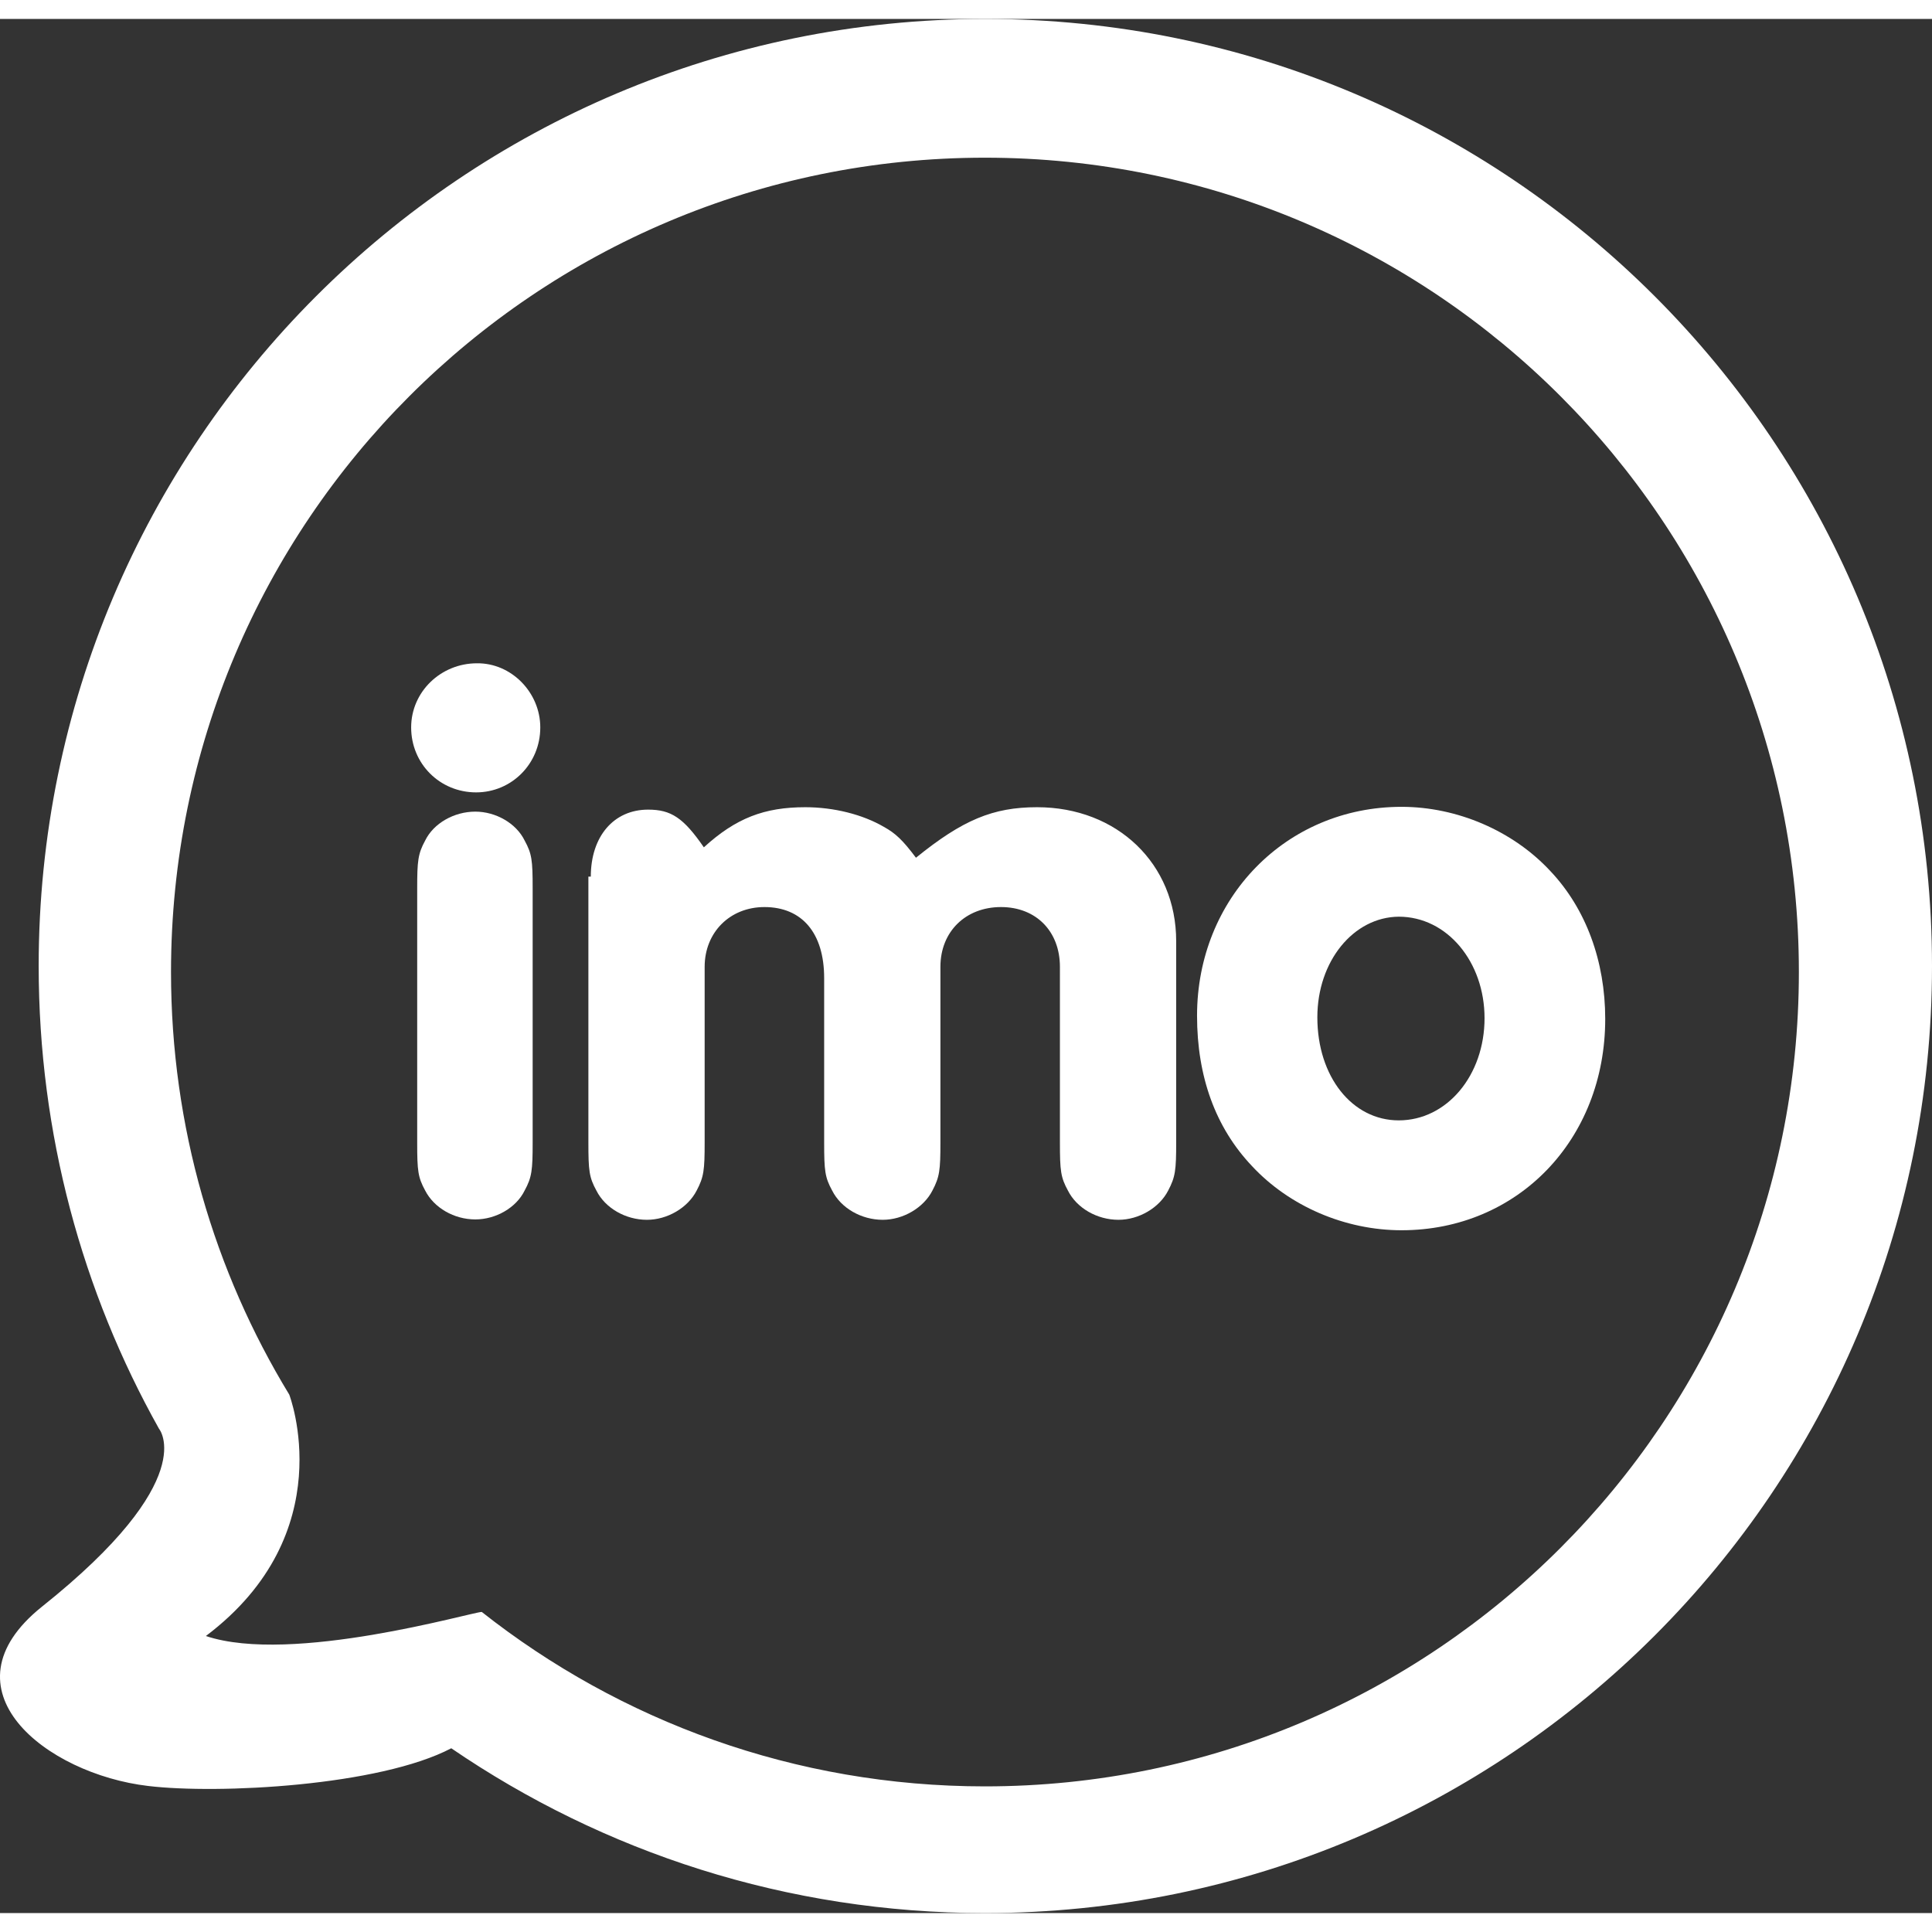
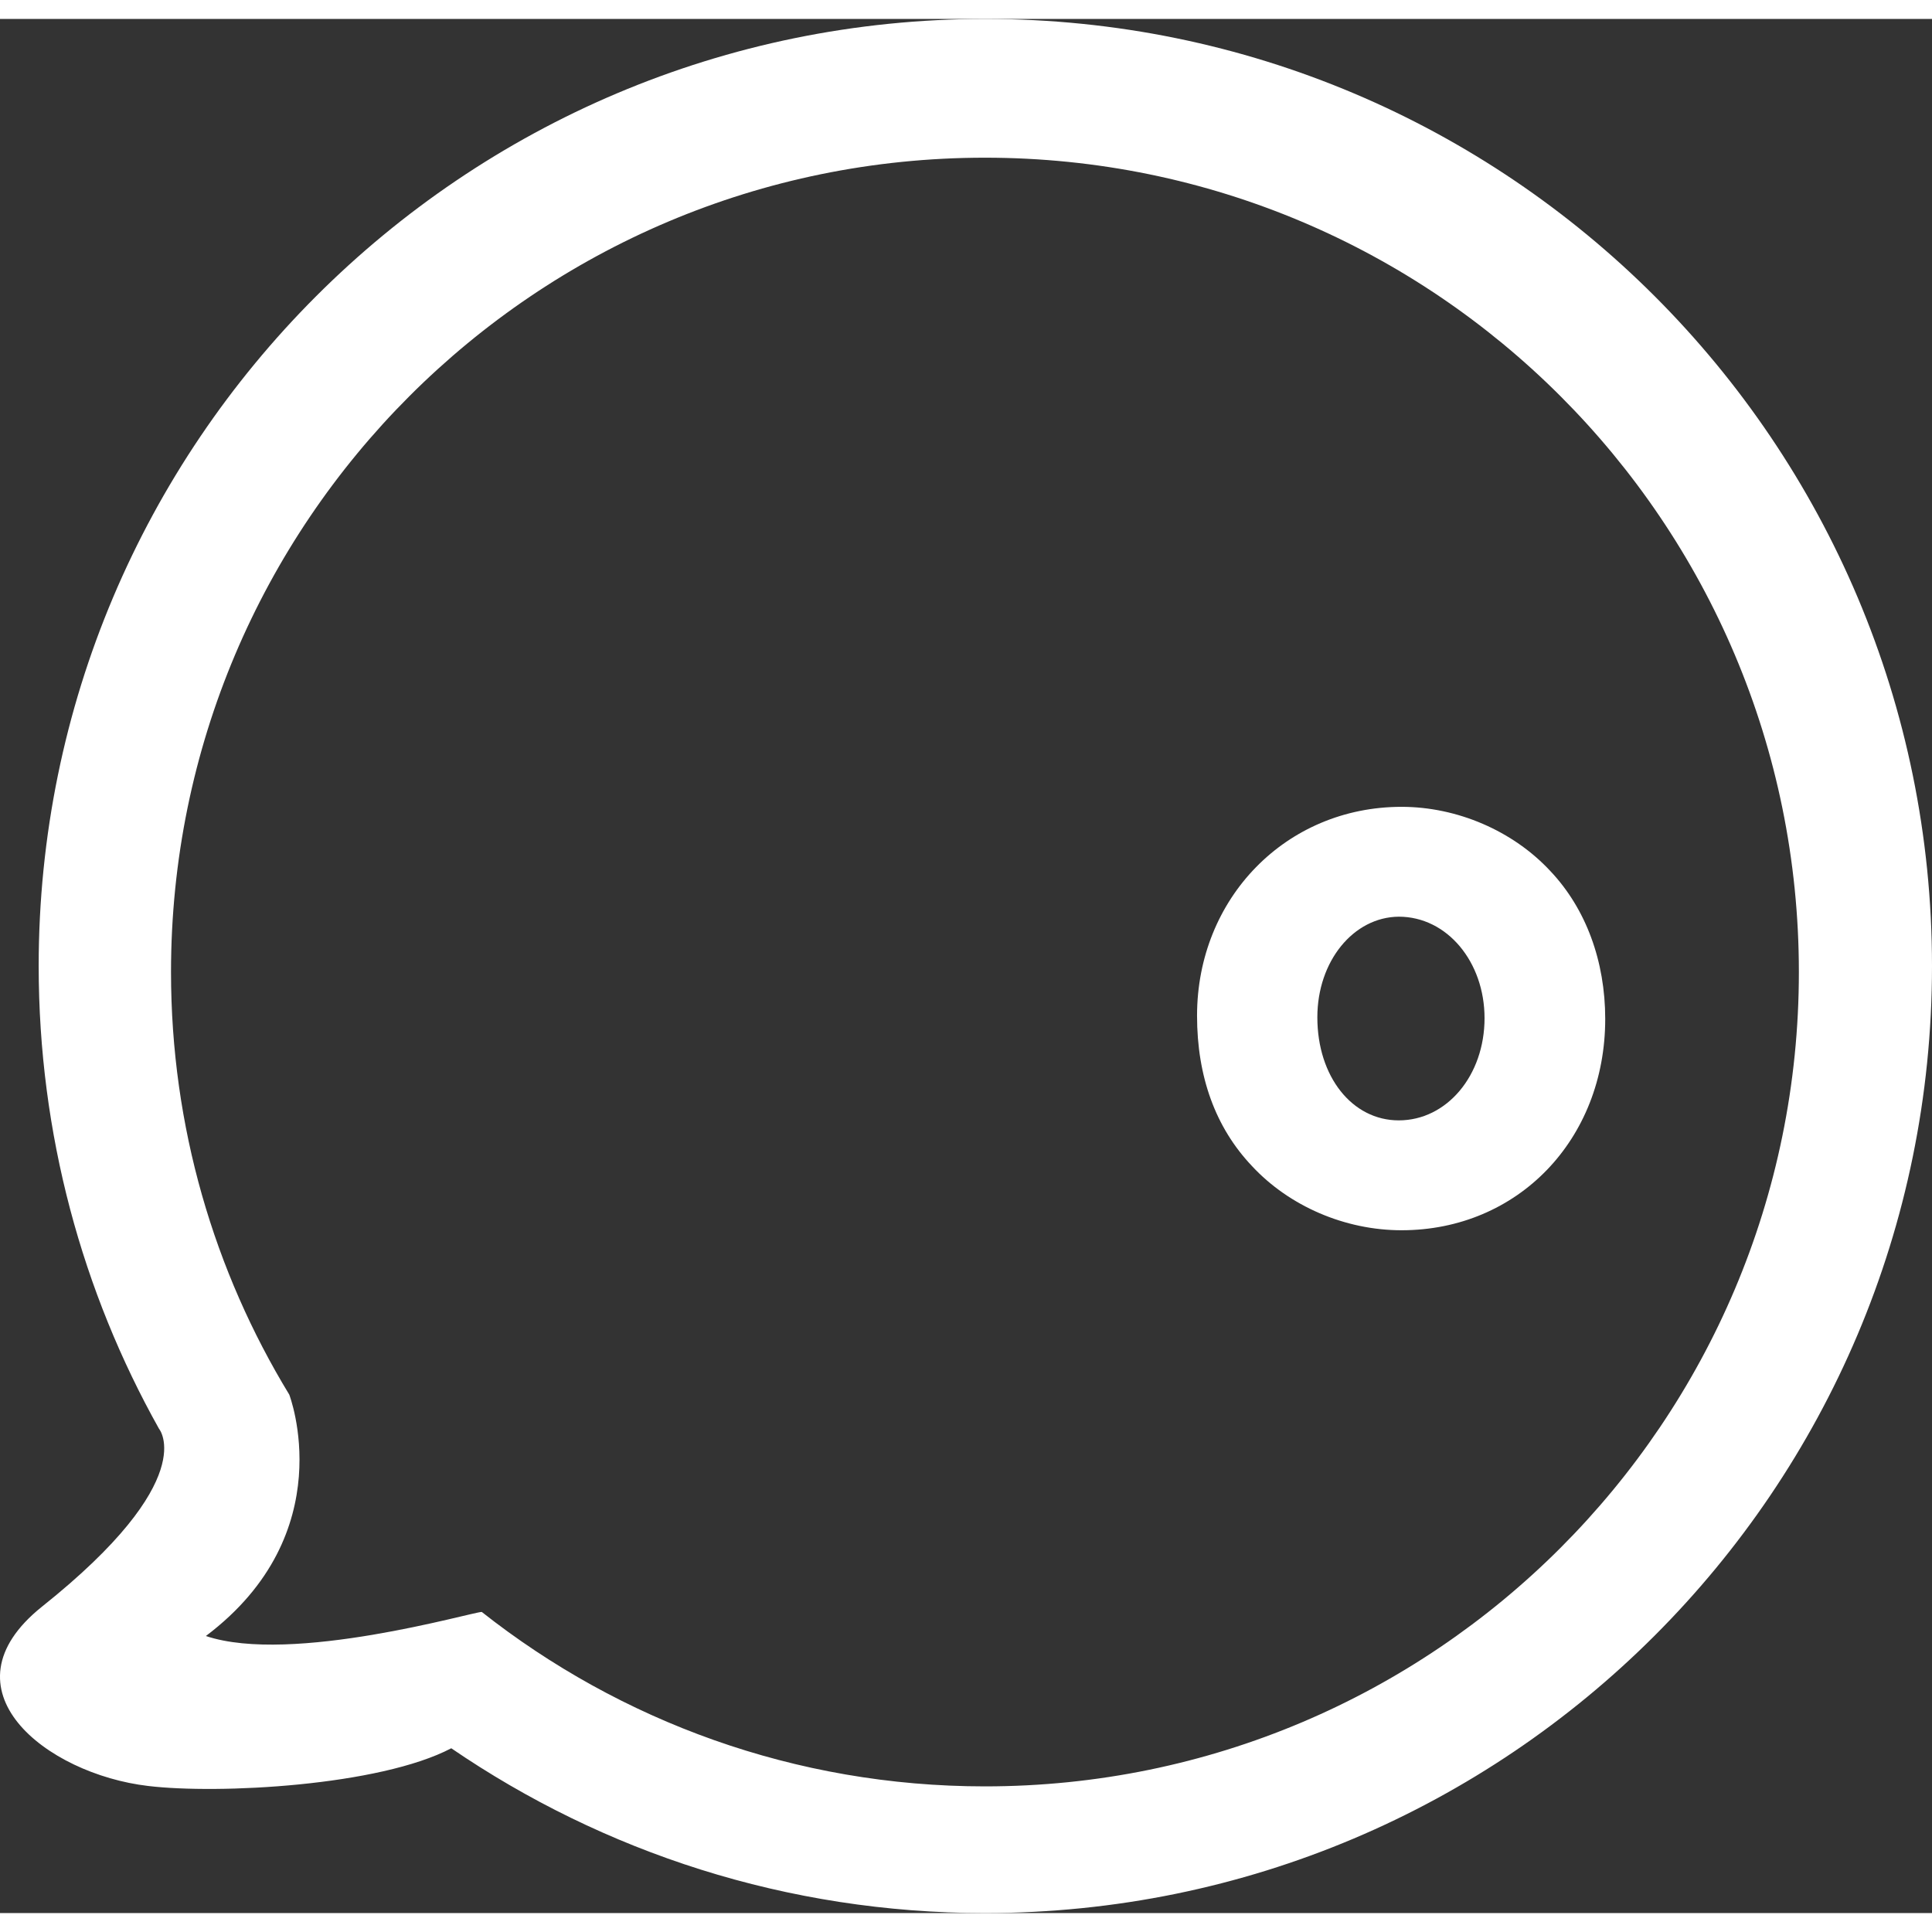
<svg xmlns="http://www.w3.org/2000/svg" shape-rendering="geometricPrecision" text-rendering="geometricPrecision" image-rendering="optimizeQuality" fill-rule="evenodd" clip-rule="evenodd" viewBox="0 0 512 501.96" width="16" height="16">
  <rect x="0" y="0" width="512" height="501.96" fill="#333333" stroke="none" />
  <defs>
    <linearGradient id="prefix__a" gradientUnits="userSpaceOnUse" x1="72.09" y1="366.31" x2="134.78" y2="156.56">
      <stop offset="0" stop-color="#fff" />
      <stop offset="1" stop-color="#fff" />
    </linearGradient>
    <linearGradient id="prefix__b" gradientUnits="userSpaceOnUse" x1="92.28" y1="373.18" x2="154.97" y2="161.73">
      <stop offset="0" stop-color="#fff" />
      <stop offset="1" stop-color="#fff" />
    </linearGradient>
    <linearGradient id="prefix__c" gradientUnits="userSpaceOnUse" x1="232.54" y1="325.36" x2="234.67" y2="175.54">
      <stop offset="0" stop-color="#fff" />
      <stop offset="1" stop-color="#fff" />
    </linearGradient>
    <linearGradient id="prefix__d" gradientUnits="userSpaceOnUse" x1="373.86" y1="347.68" x2="366.43" y2="152.16">
      <stop offset="0" stop-color="#fff" />
      <stop offset="1" stop-color="#fff" />
    </linearGradient>
    <linearGradient id="prefix__e" gradientUnits="userSpaceOnUse" x1="263.78" y1="480.5" x2="262.75" y2="35.28">
      <stop offset="0" stop-color="#fff" />
      <stop offset="1" stop-color="#fff" />
    </linearGradient>
  </defs>
  <g fill-rule="nonzero">
-     <path fill="url(#prefix__a)" d="M143.18 187.76c0 9.67-7.65 17.21-17 17.21-9.67 0-17.22-7.65-17.22-17.21 0-9.46 7.87-17 17.43-17 9.14-.11 16.79 7.75 16.79 17z" />
-     <path fill="url(#prefix__b)" d="M110.56 230.37c0-7.23.21-9.14 2.12-12.65 2.24-4.57 7.65-7.65 13.29-7.65 5.41 0 10.83 3.08 13.06 7.65 1.92 3.51 2.13 5.21 2.13 12.65v67.47c0 7.23-.21 9.14-2.13 12.65-2.23 4.57-7.65 7.65-13.06 7.65-5.64 0-10.95-3.08-13.29-7.65-1.91-3.51-2.12-5.21-2.12-12.65v-67.47z" />
-     <path fill="url(#prefix__c)" d="M156.57 227.29c0-10.63 6.05-17.75 15.19-17.75 6.06 0 9.35 2.13 14.77 9.99 8.5-7.76 16.05-10.63 26.89-10.63 7.54 0 15.19 1.92 20.82 5.21 3.08 1.7 5 3.51 8.5 8.18 12.33-9.99 20.4-13.39 32.09-13.39 21.25 0 36.87 14.99 36.87 35.49v53.35c0 7.33-.21 9.13-2.12 12.75-2.34 4.57-7.76 7.75-13.18 7.75-5.63 0-11.05-3.08-13.39-7.75-1.91-3.51-2.12-5.21-2.12-12.75V251.2c0-9.36-6.27-15.84-15.62-15.84s-16.05 6.48-16.05 15.84v46.54c0 7.33-.21 9.13-2.12 12.75-2.34 4.57-7.76 7.75-13.18 7.75-5.63 0-11.05-3.08-13.39-7.75-1.91-3.51-2.12-5.21-2.12-12.75v-43.57c0-11.9-5.85-18.81-15.83-18.81-9.14 0-15.84 6.7-15.84 15.84v46.54c0 7.33-.21 9.13-2.12 12.75-2.34 4.57-7.76 7.75-13.18 7.75-5.63 0-11.05-3.08-13.39-7.75-1.91-3.51-2.12-5.21-2.12-12.75v-70.45h.64z" />
    <path fill="url(#prefix__d)" d="M410.84 225.8c9.46 9.99 14.56 23.91 14.56 39.21 0 31.98-23.16 56-53.98 56-14.98 0-29.75-6.38-39.63-17.01-9.67-10.2-14.56-23.69-14.56-39.84 0-31.14 23.59-55.36 54.19-55.36 14.77 0 29.54 6.37 39.42 17zm-61.73 38.78c0 15.73 9.24 27.31 21.57 27.31 12.75 0 22.74-11.9 22.74-27.09 0-14.88-9.89-26.89-22.74-26.89-12.01.11-21.57 11.8-21.57 26.67z" />
    <path fill="url(#prefix__e)" d="M261.02 501.96c-52.49 0-101.16-16.15-141.43-43.67-19.02 9.99-61.74 12.22-80.33 9.99-27.1-3.19-55.47-25.61-28.16-47.5 42.4-33.79 31.03-47.18 31.03-47.18-20.3-36.23-31.88-78.1-31.88-122.62C10.25 112.42 122.56 0 261.12 0S512 112.31 512 250.98 399.58 501.96 261.02 501.96zm0-465.19c-119.12 0-215.7 96.58-215.7 215.81 0 41.01 11.47 79.37 31.34 111.99 0 0 14.13 36.66-22.1 63.97 22.74 7.65 70.66-6.38 73.11-6.38 36.65 28.91 82.98 46.23 133.35 46.23 119.11 0 215.7-96.59 215.7-215.81 0-119.23-96.59-215.81-215.7-215.81z" />
  </g>
</svg>